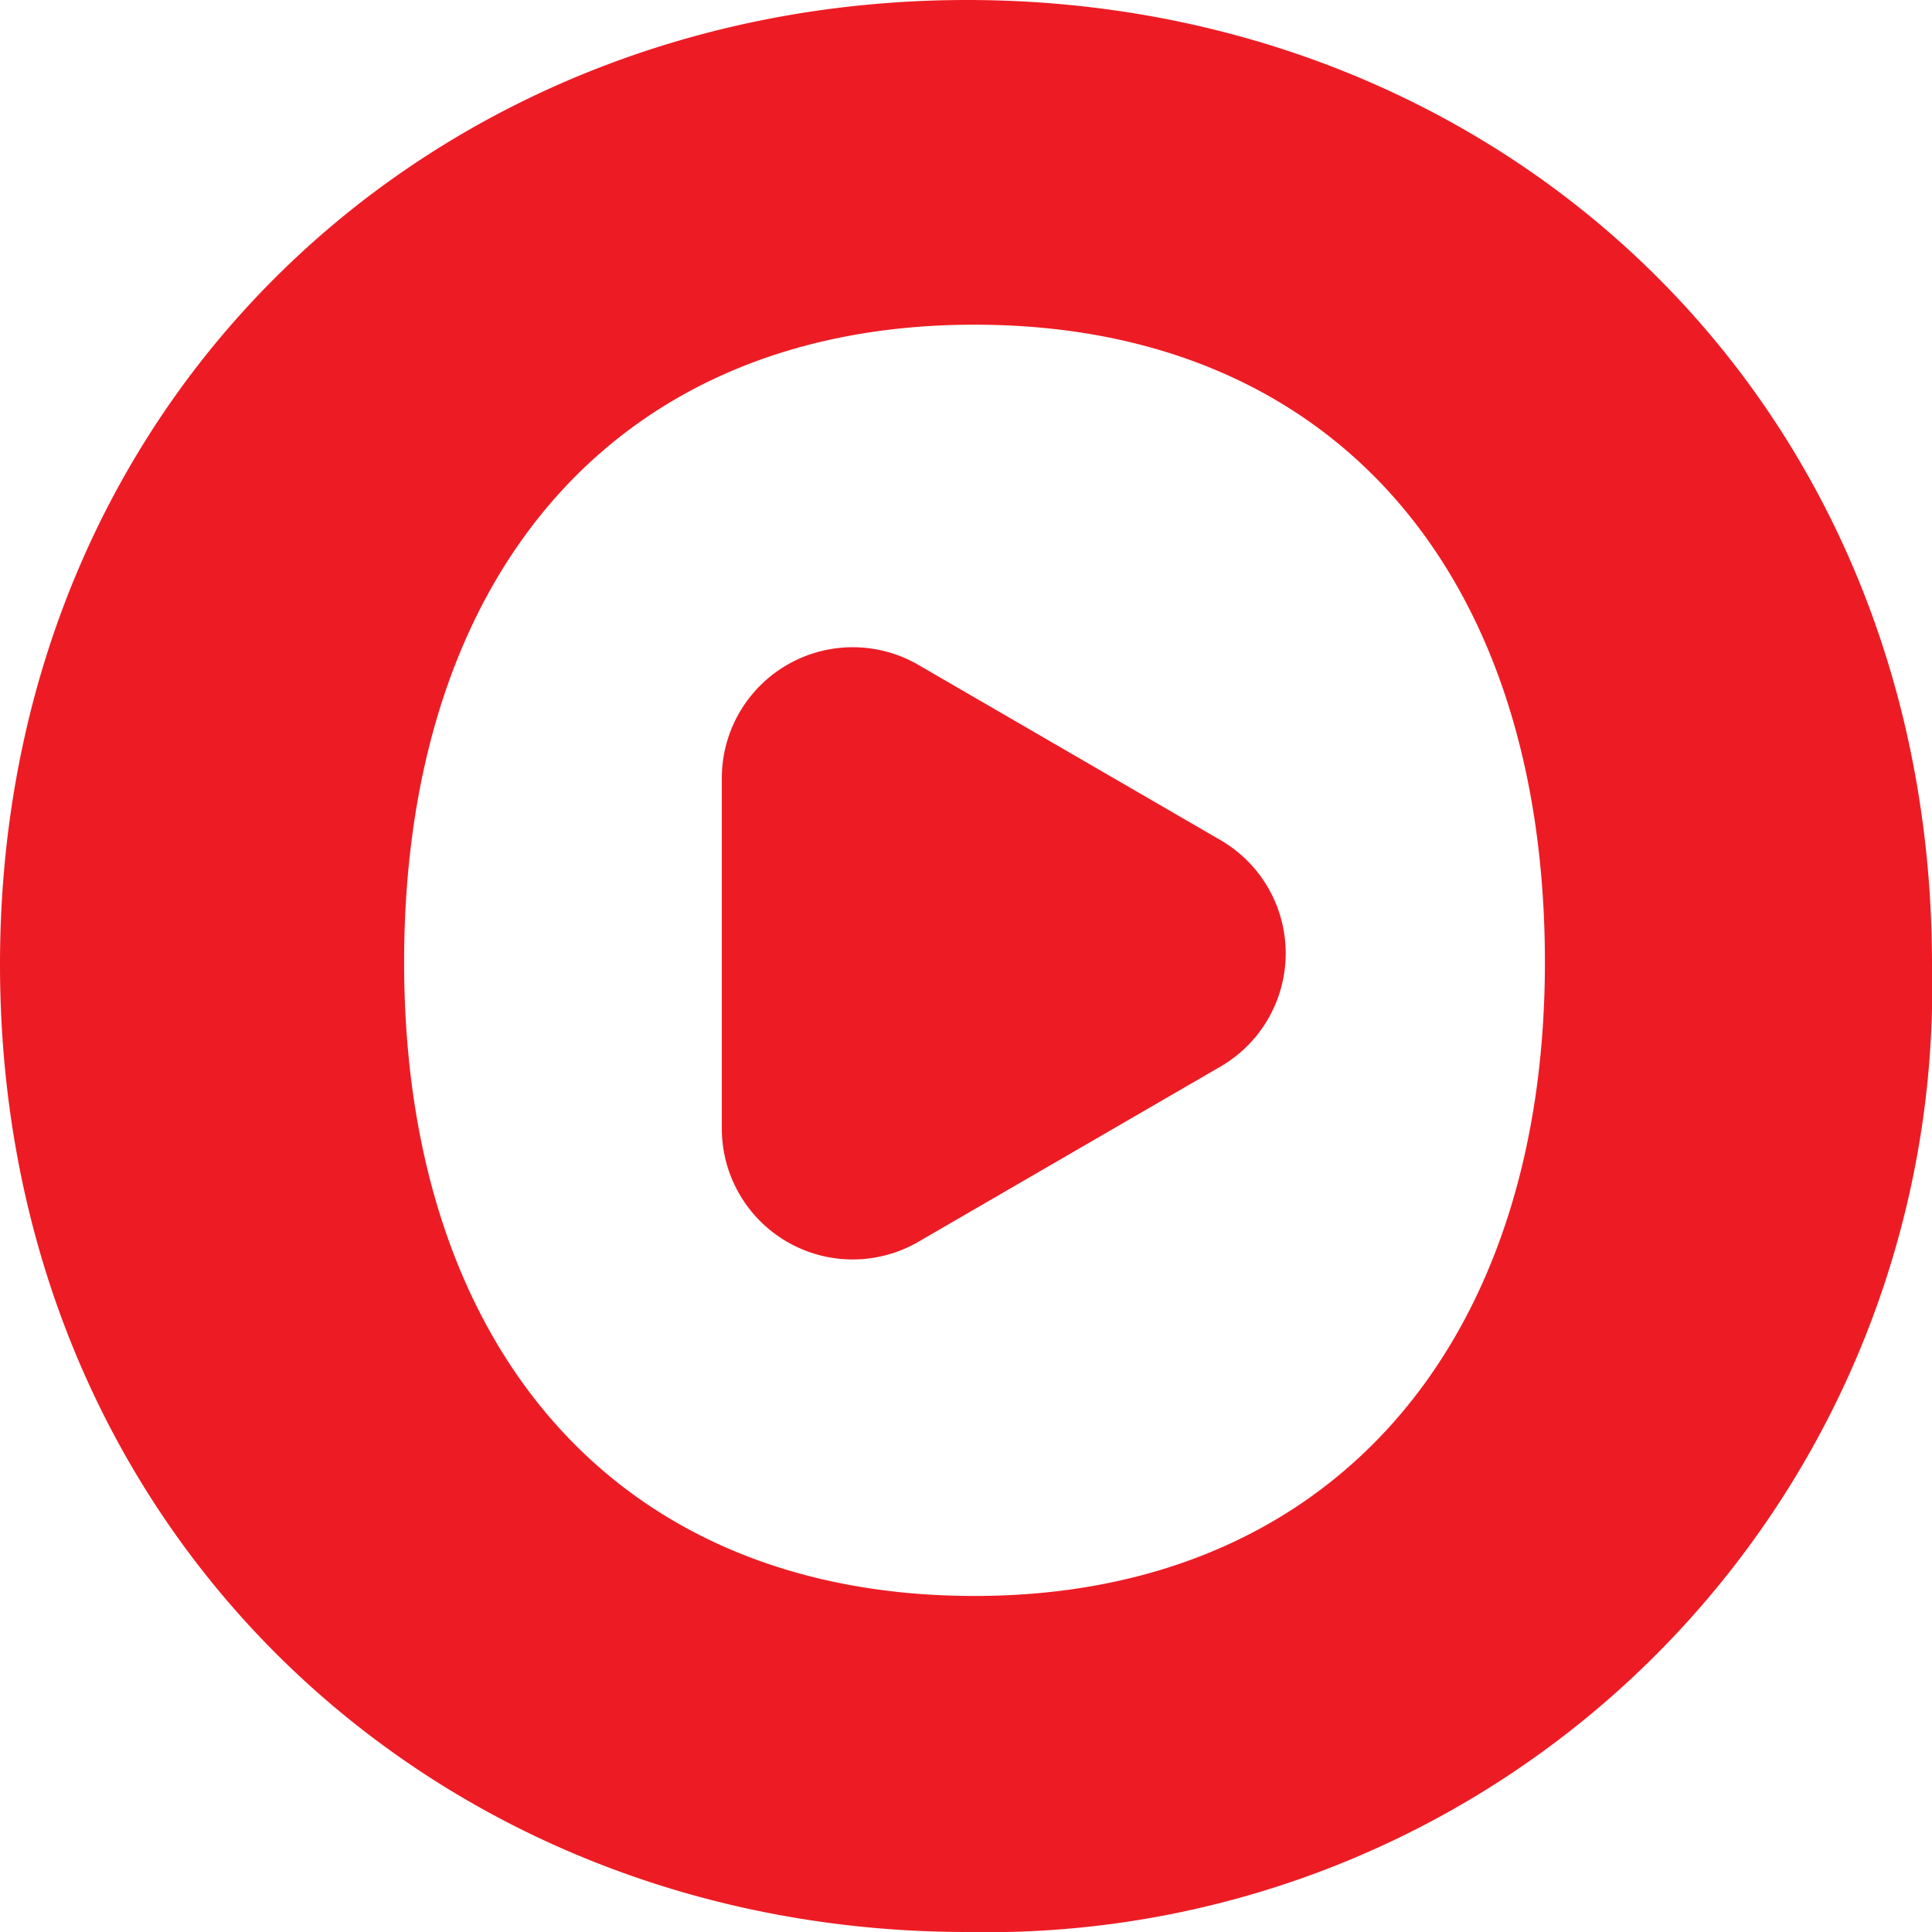
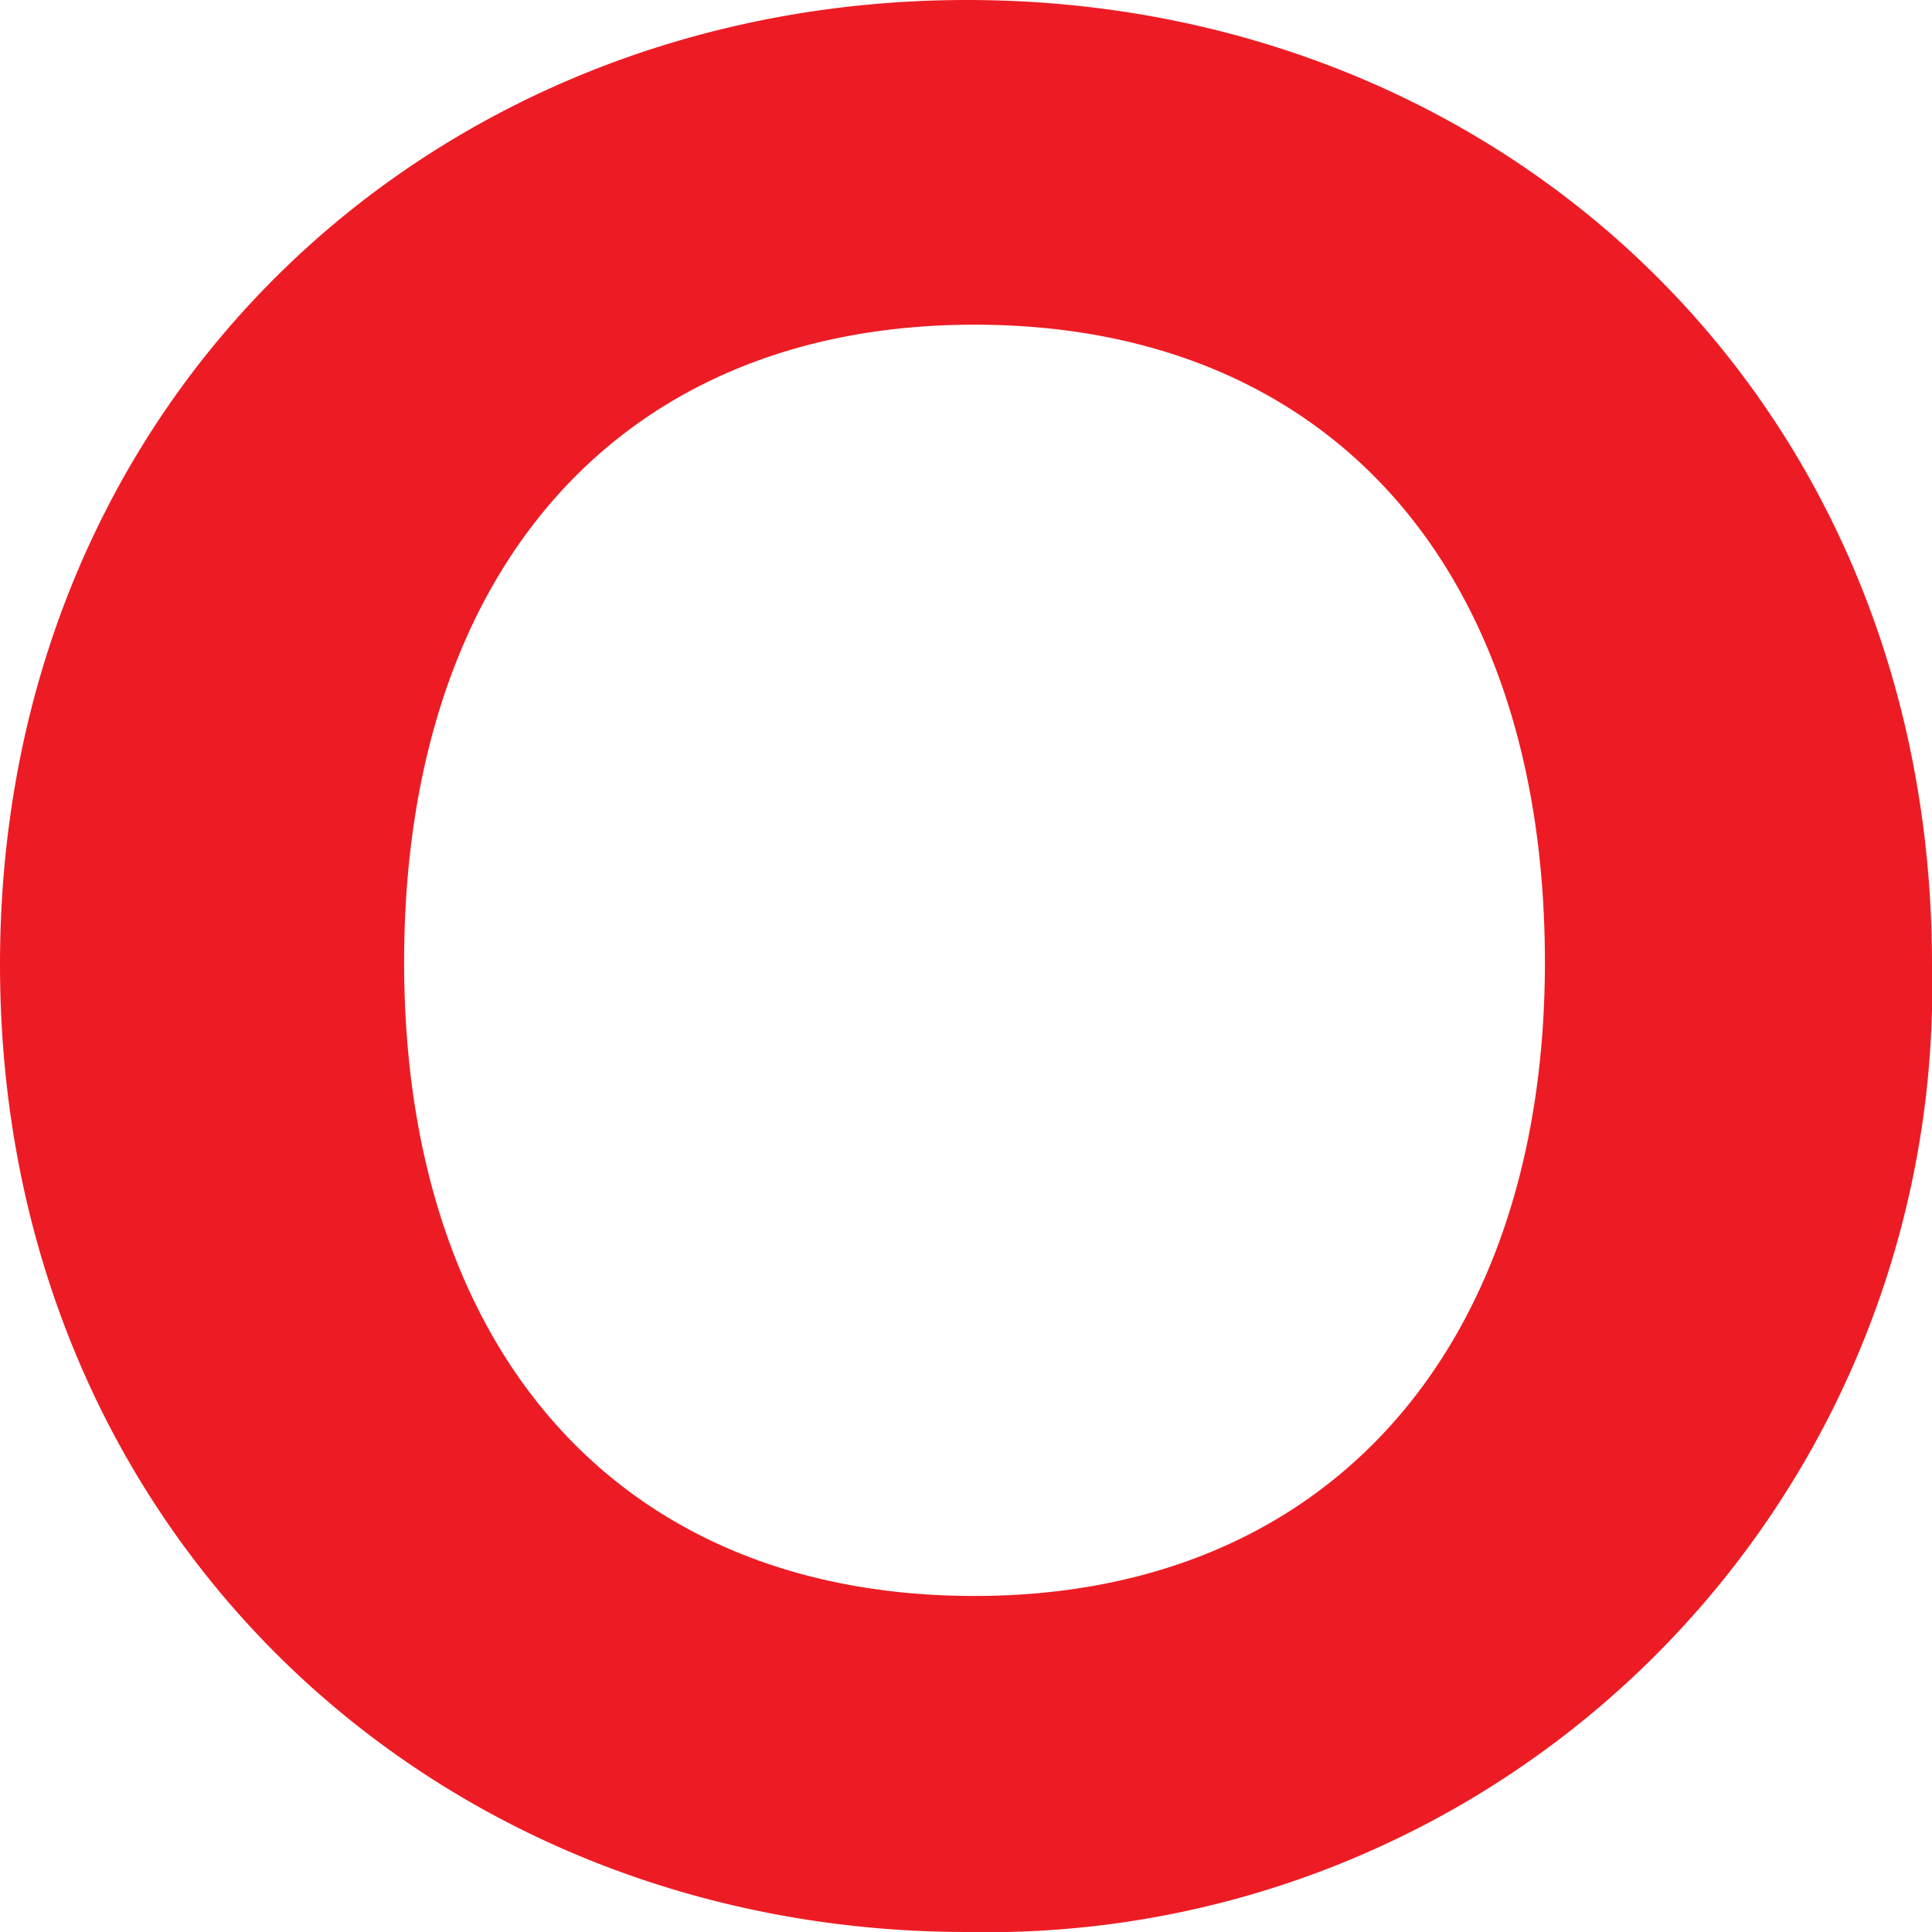
<svg xmlns="http://www.w3.org/2000/svg" viewBox="0 0 44.27 44.27">
  <defs>
    <style>.cls-1{fill:#ed1c24;}</style>
  </defs>
  <title>Recurso 2</title>
  <g id="Capa_2" data-name="Capa 2">
    <g id="Capa_1-2" data-name="Capa 1">
      <path class="cls-1" d="M22.16,44.27C9.92,44.27,0,35.08,0,22.1S9.92,0,22.16,0,44.27,9.12,44.27,22.1A21.66,21.66,0,0,1,22.16,44.27Zm.17-7.7c8.14,0,13.07-5.73,13.07-14.52,0-9-4.93-14.61-13.07-14.61S9.26,13.09,9.26,22.05C9.26,30.84,14.1,36.57,22.33,36.57Z" />
-       <path class="cls-1" d="M28,19.27l-7-4.06a3,3,0,0,0-4.46,2.58V25.9A3,3,0,0,0,21,28.48l7-4.06A3,3,0,0,0,28,19.27Z" />
    </g>
  </g>
</svg>